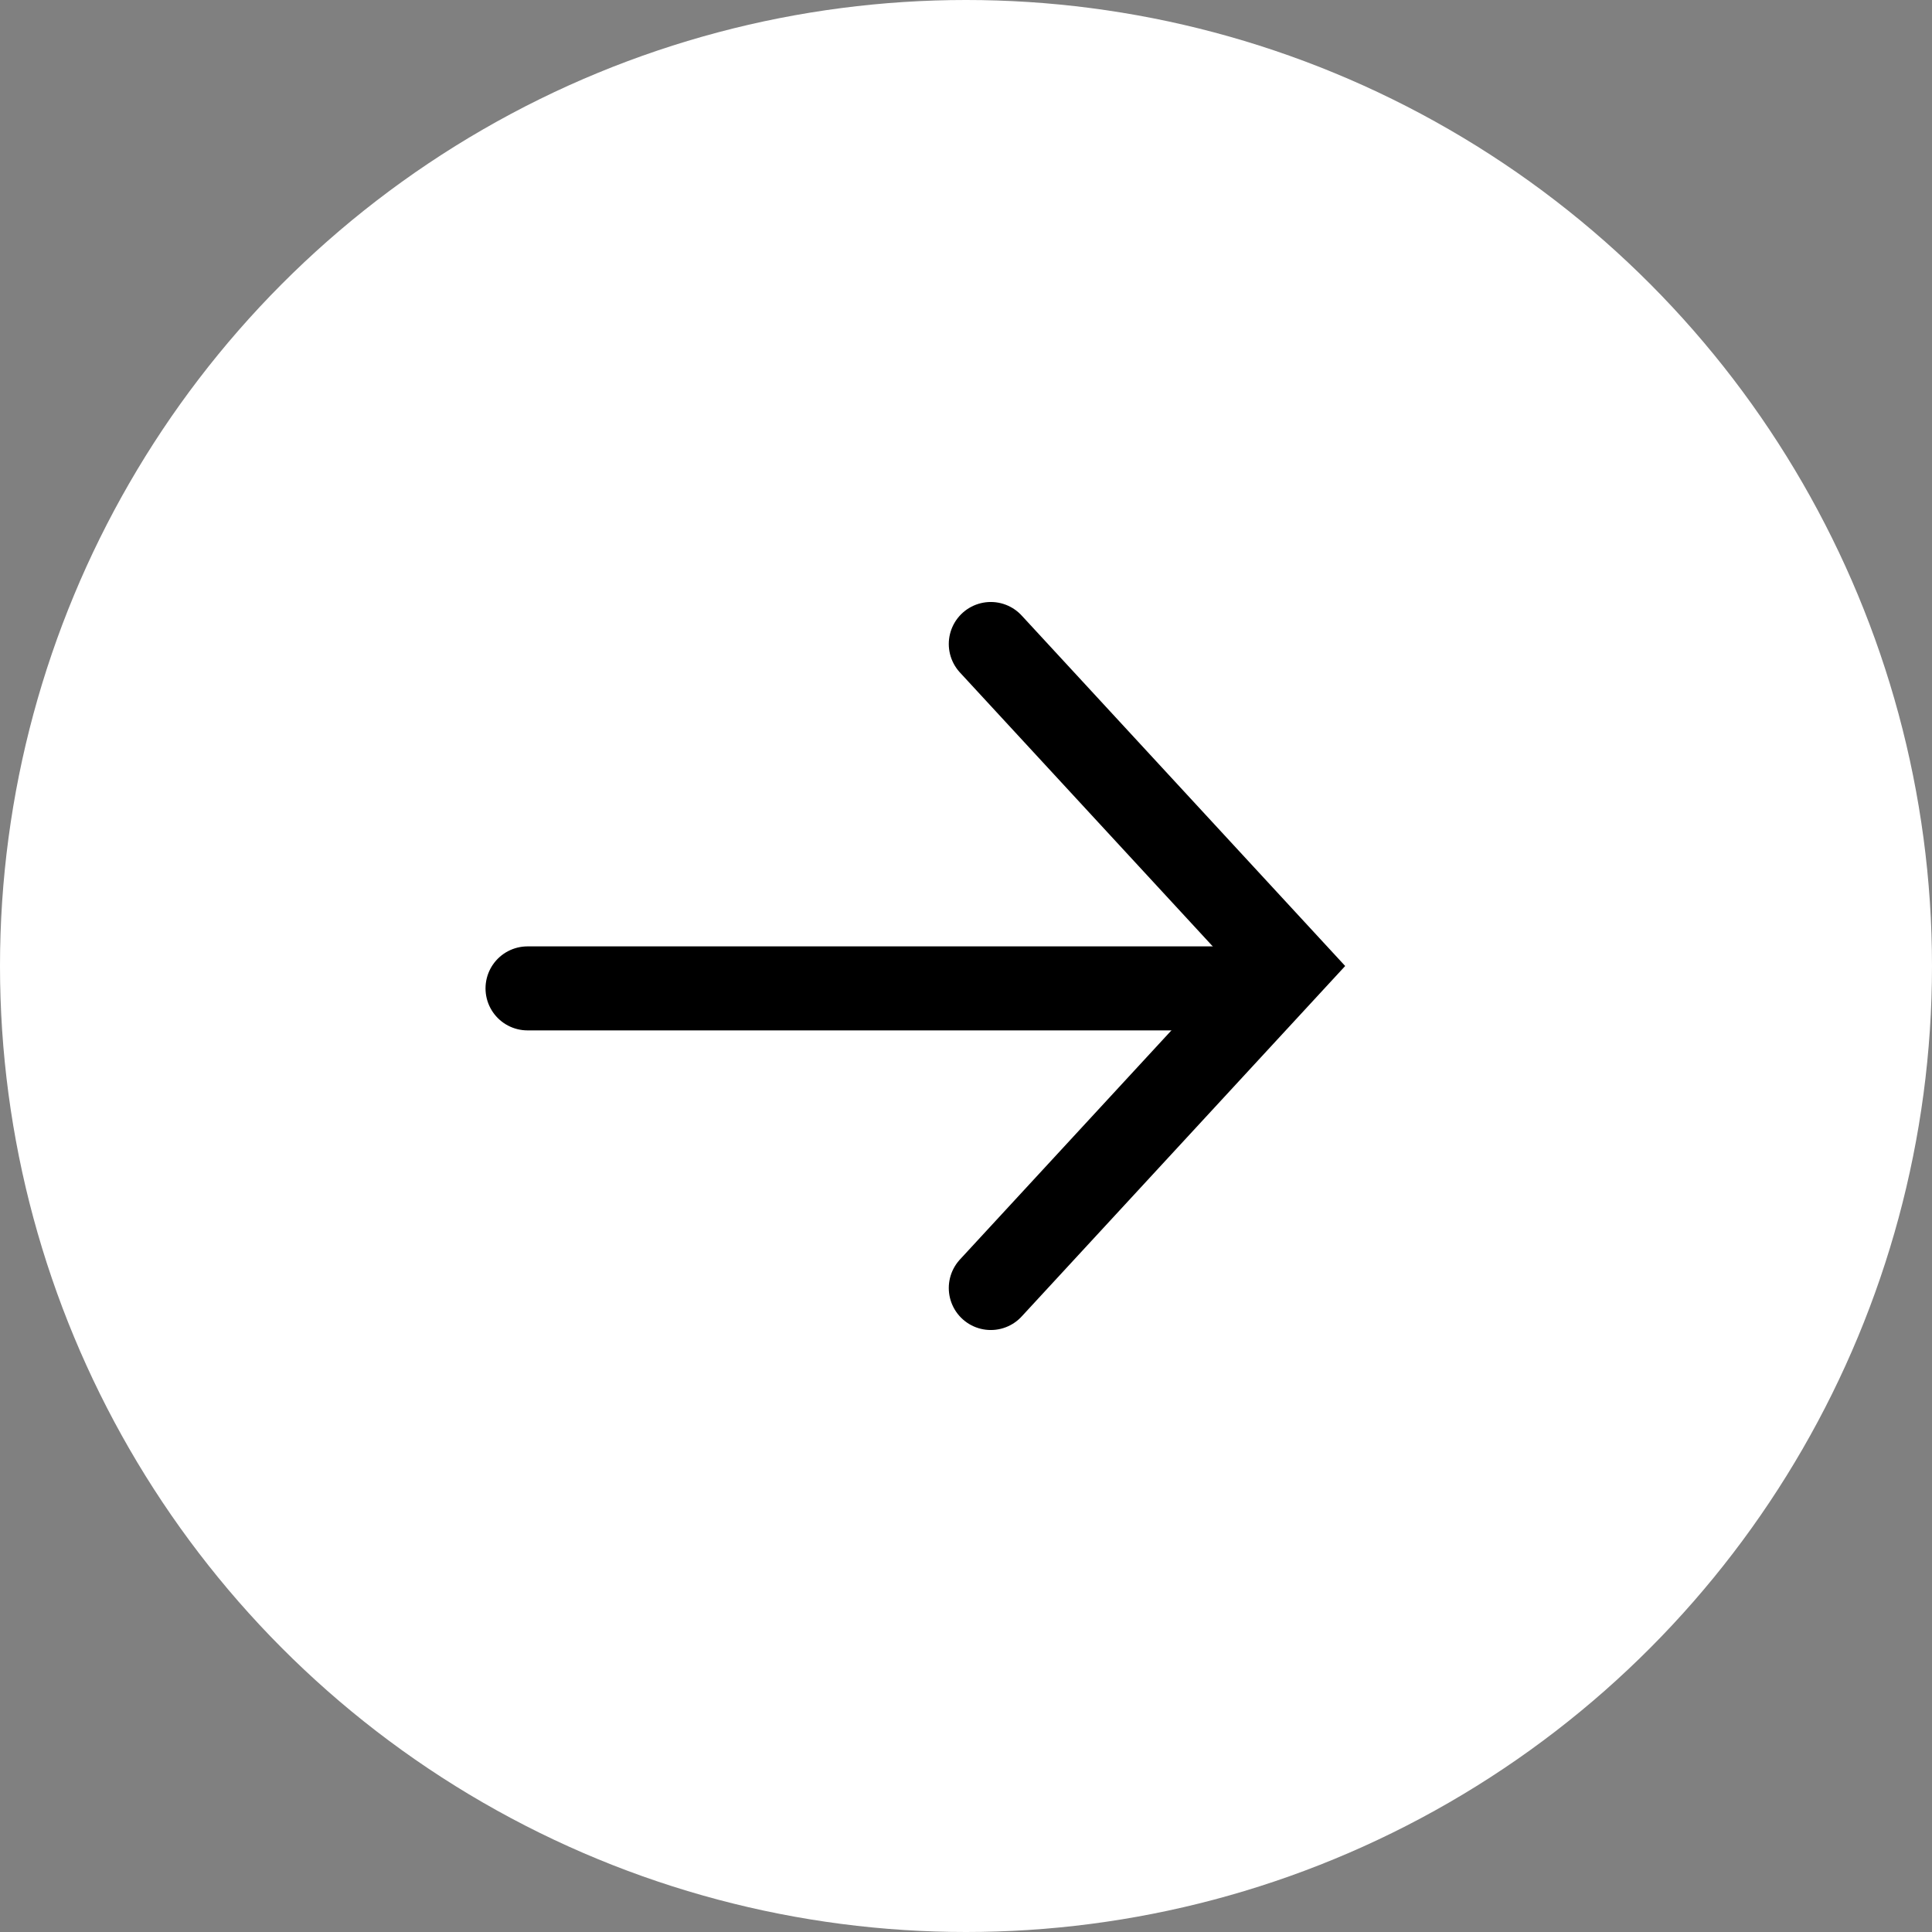
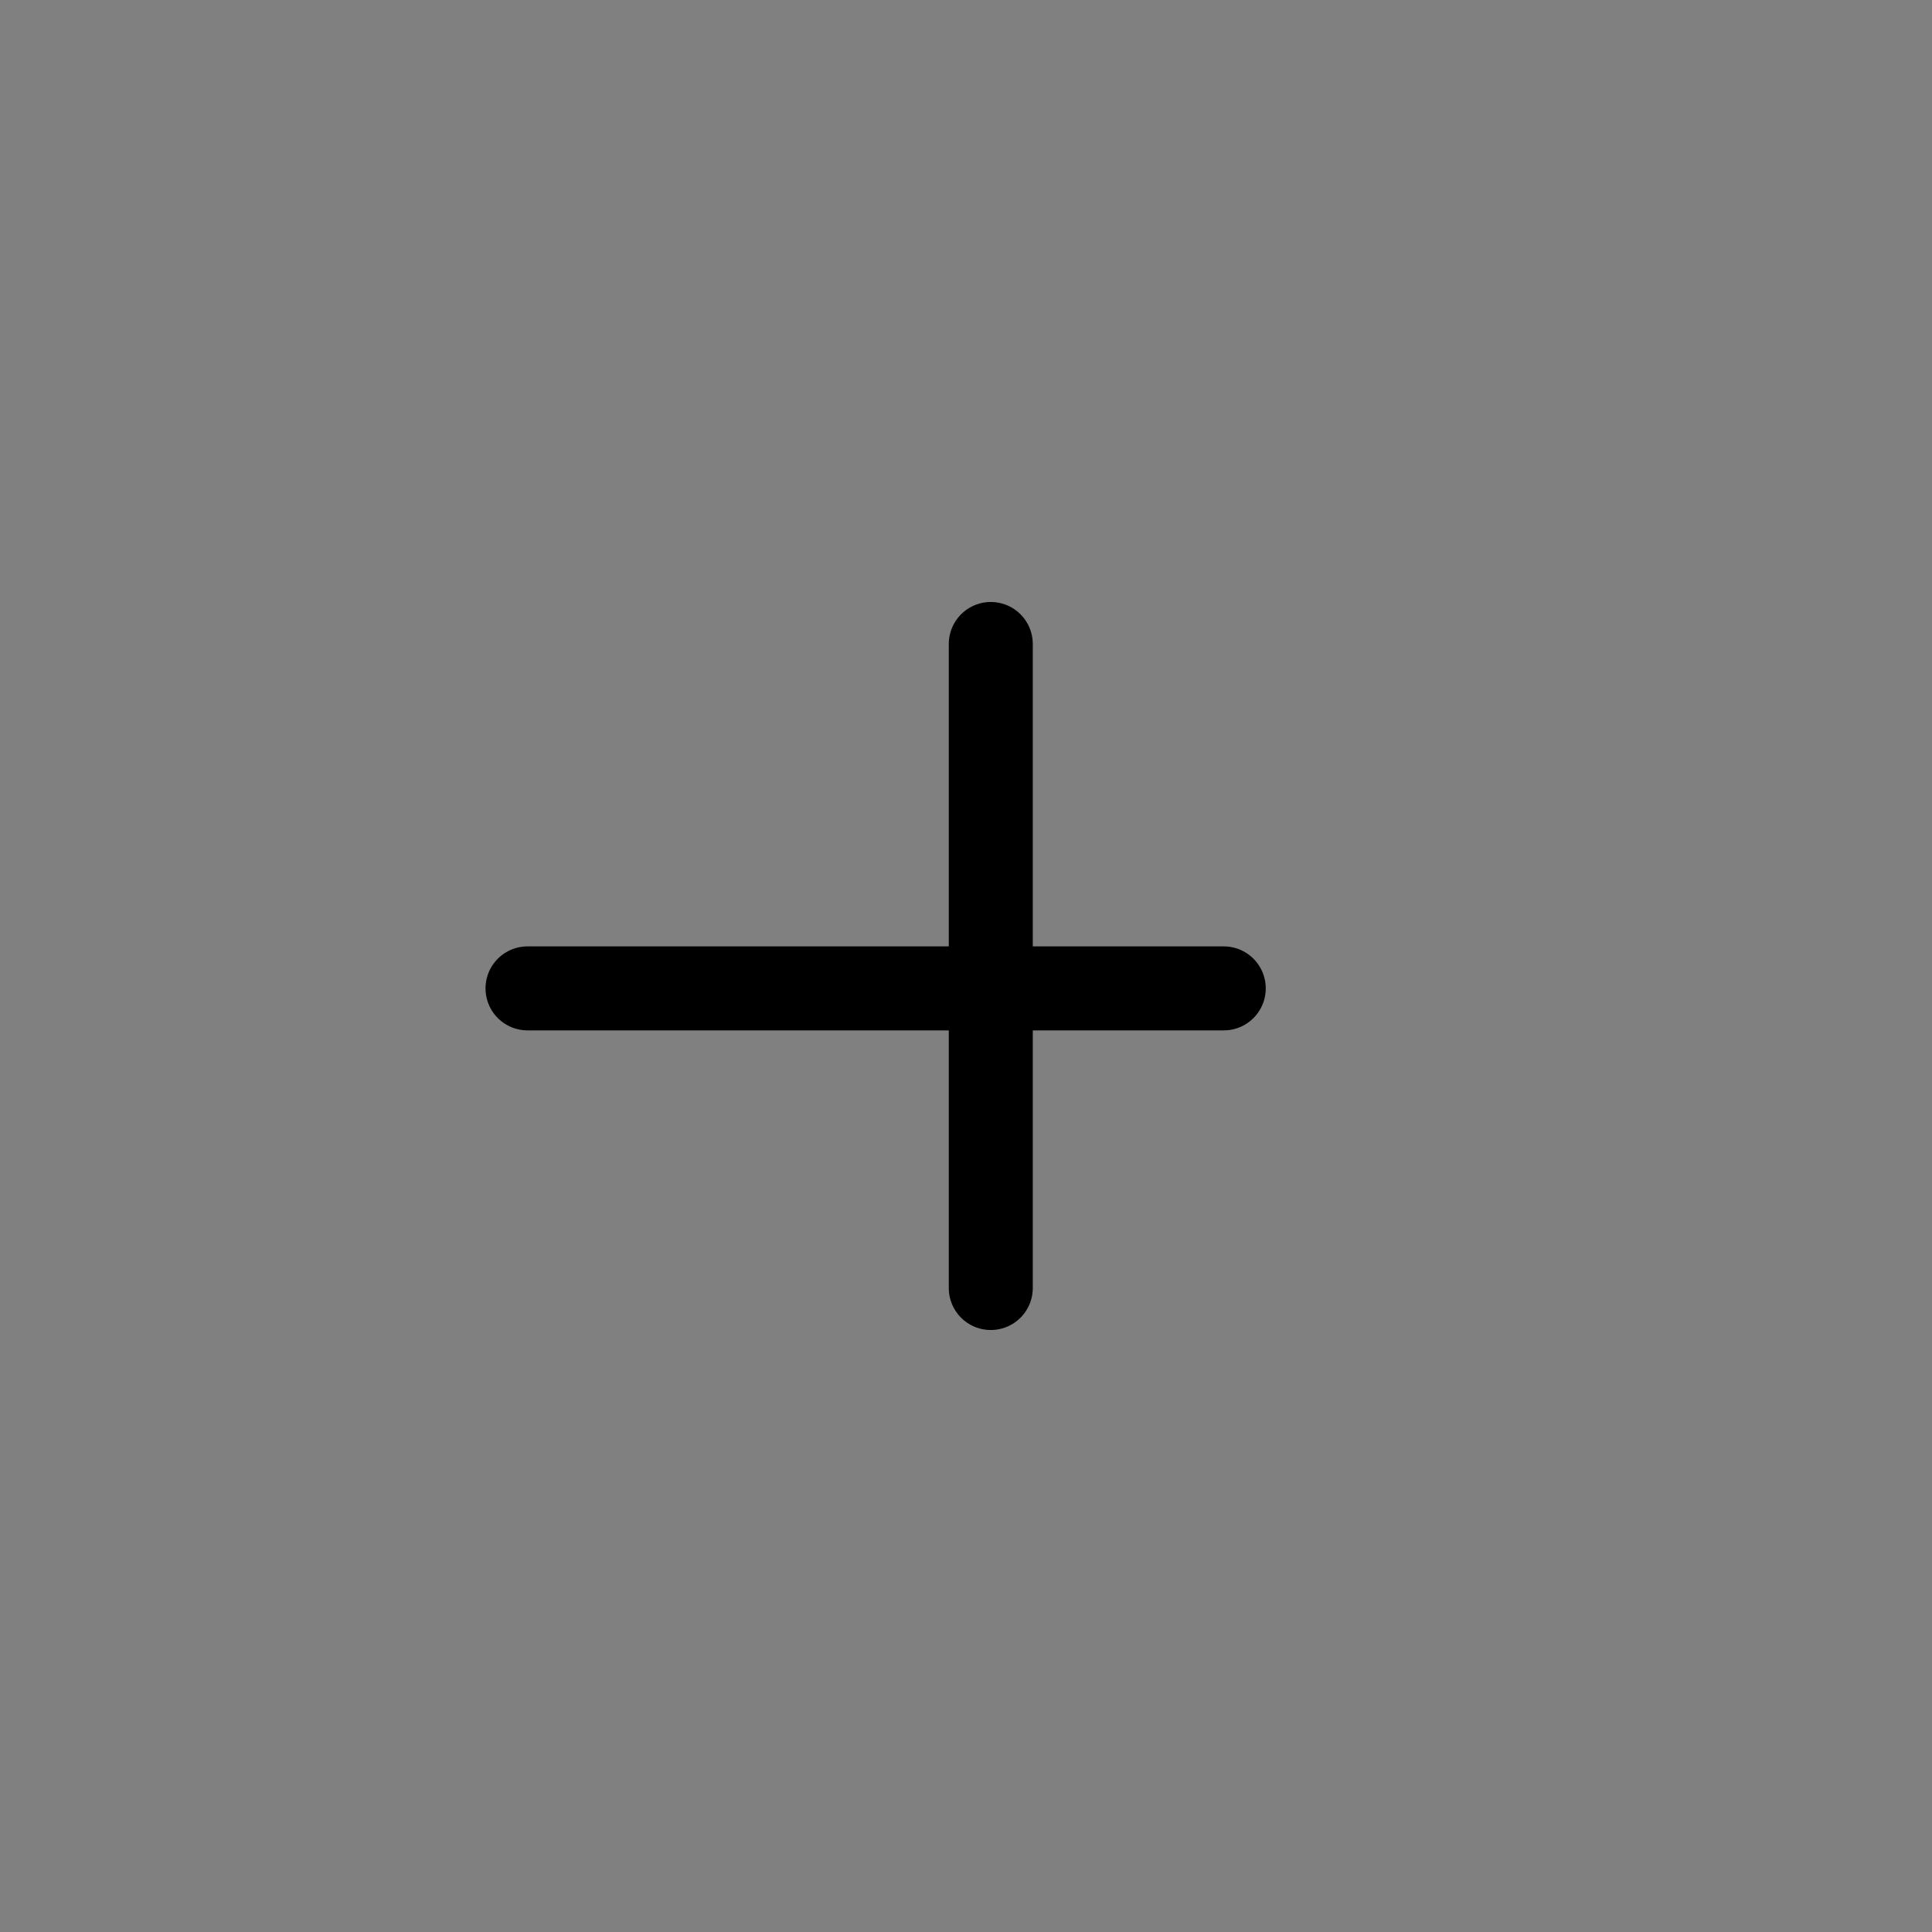
<svg xmlns="http://www.w3.org/2000/svg" width="46" height="46" viewBox="0 0 46 46" fill="none">
  <rect x="0" y="0" width="46" height="46" fill="#808080" stroke="none" />
-   <circle r="23" transform="matrix(-1 0 0 1 23 23)" fill="white" />
-   <path d="M23.59 15.333L30.667 23L23.59 30.667" stroke="black" stroke-width="2" stroke-linecap="round" />
+   <path d="M23.59 15.333L23.59 30.667" stroke="black" stroke-width="2" stroke-linecap="round" />
  <line x1="12.56" y1="23.533" x2="29.137" y2="23.533" stroke="black" stroke-width="2" stroke-linecap="round" />
</svg>